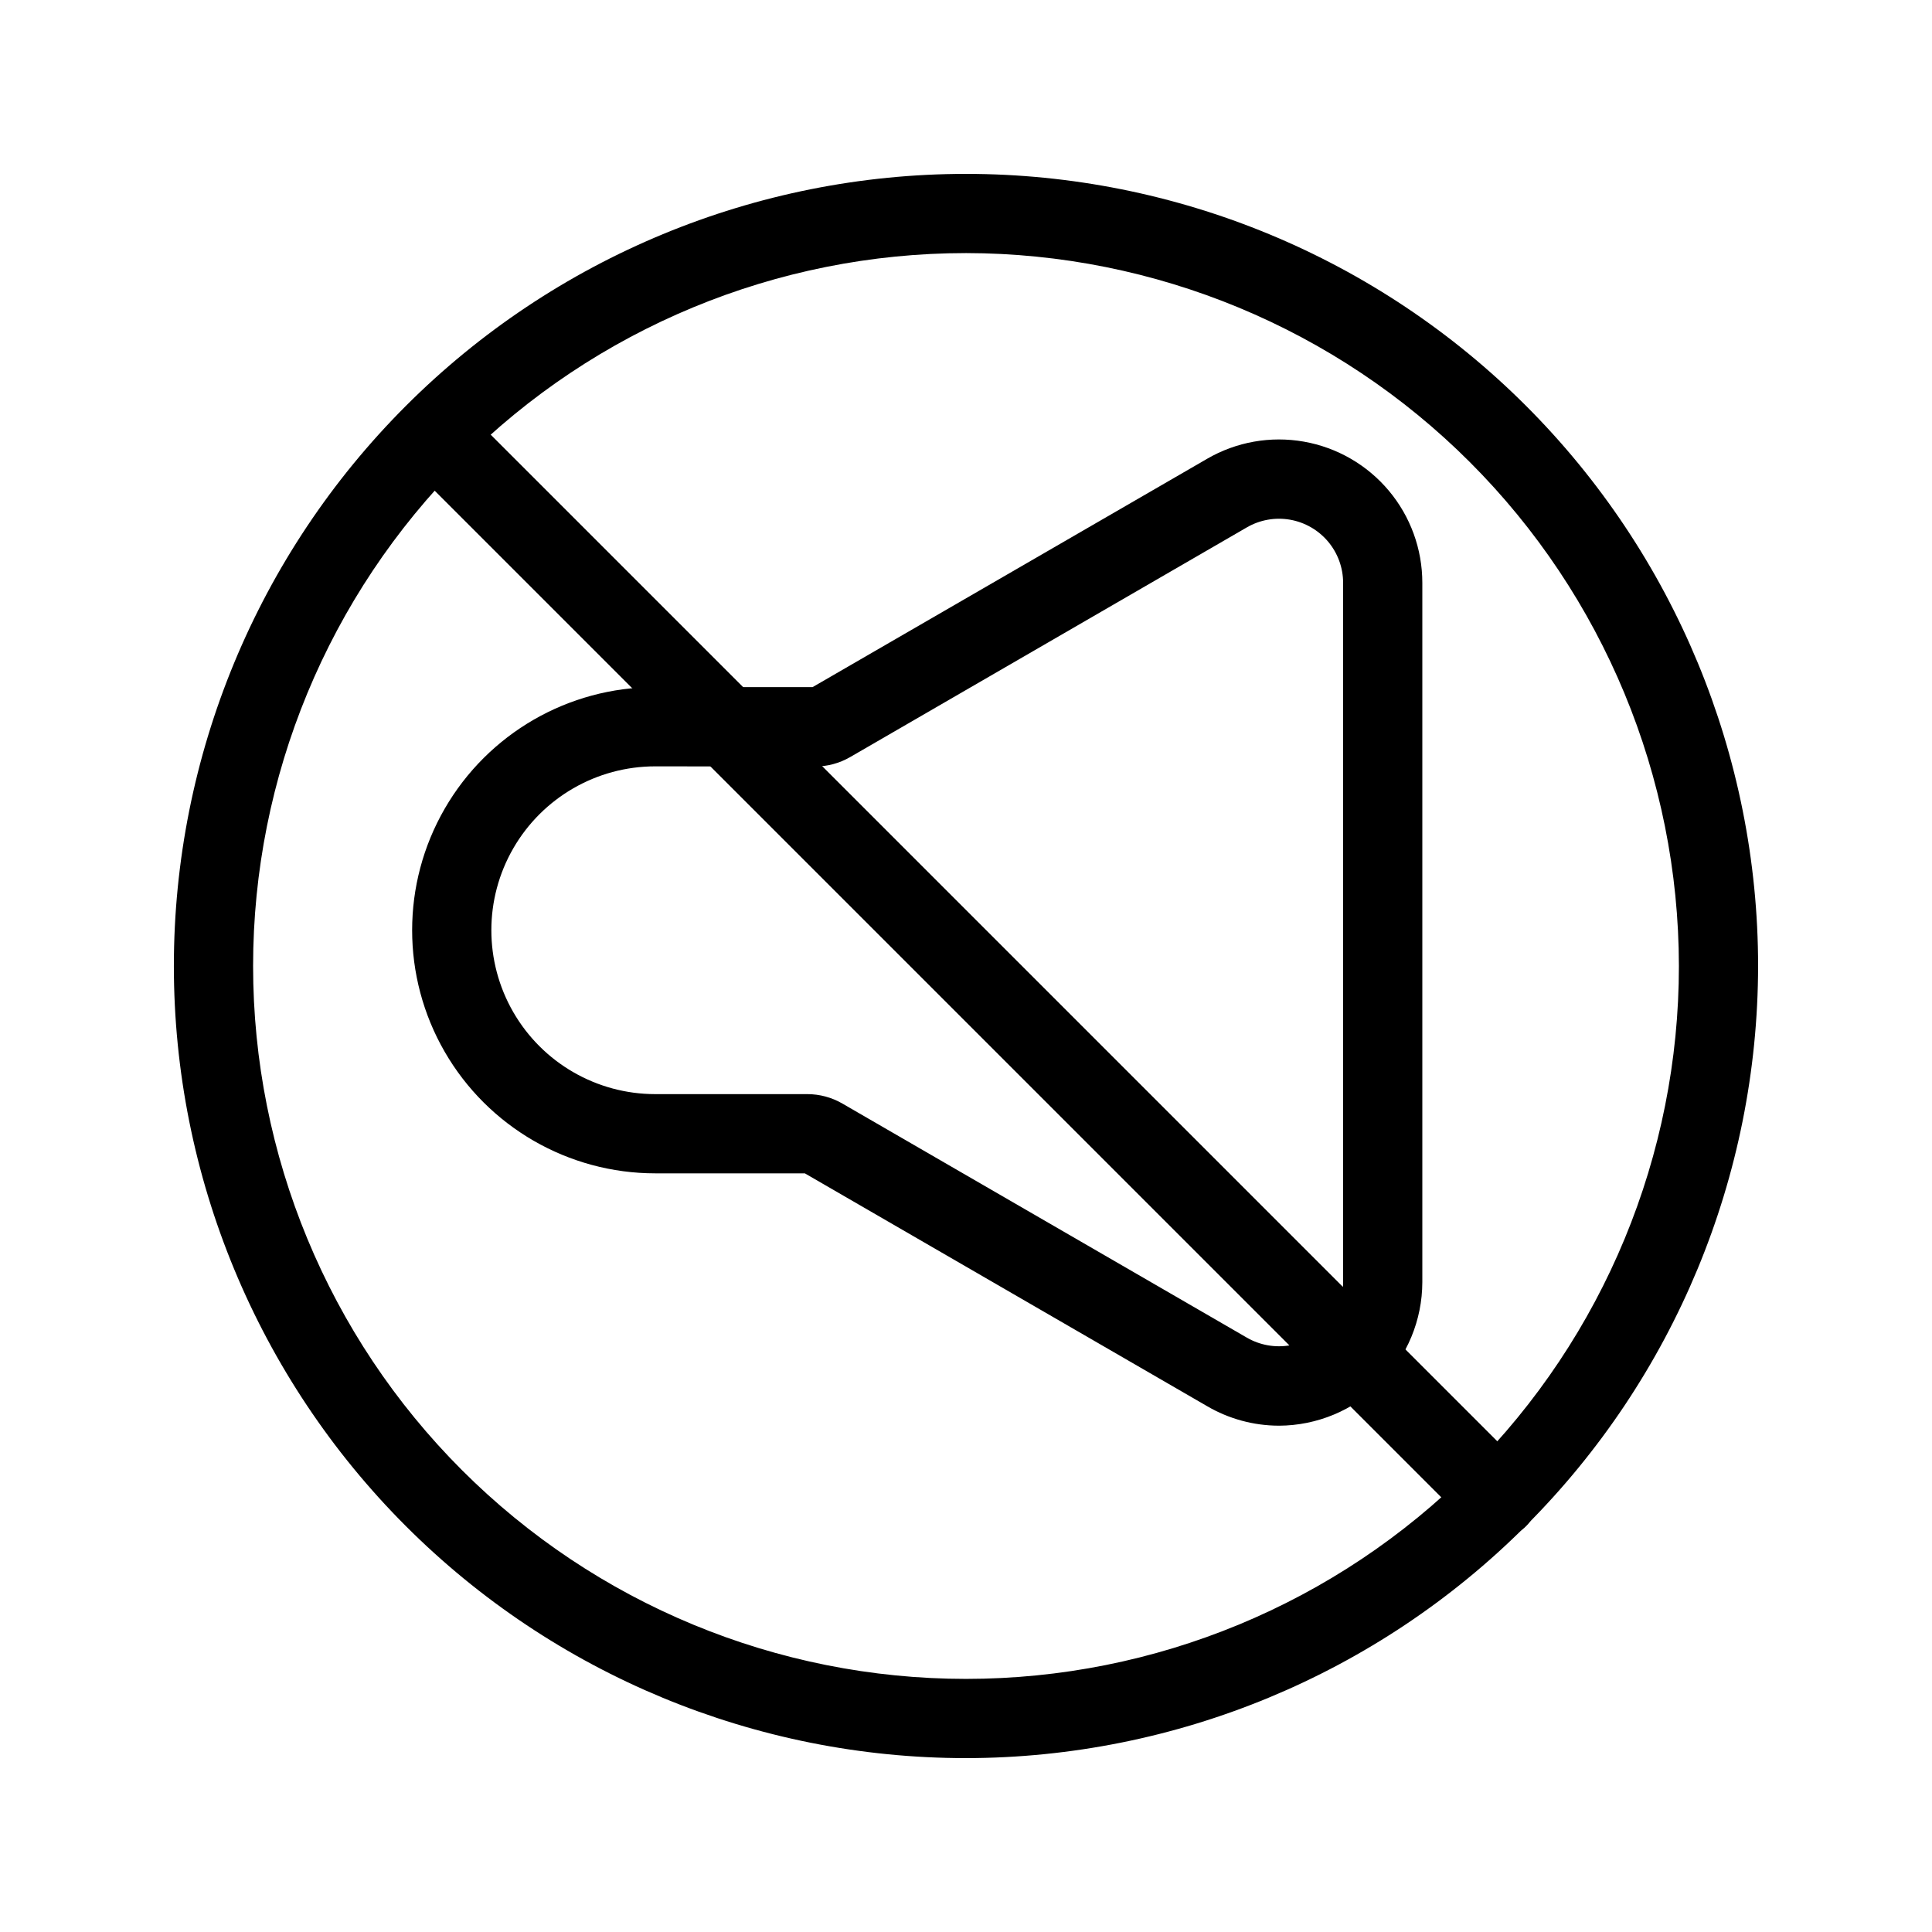
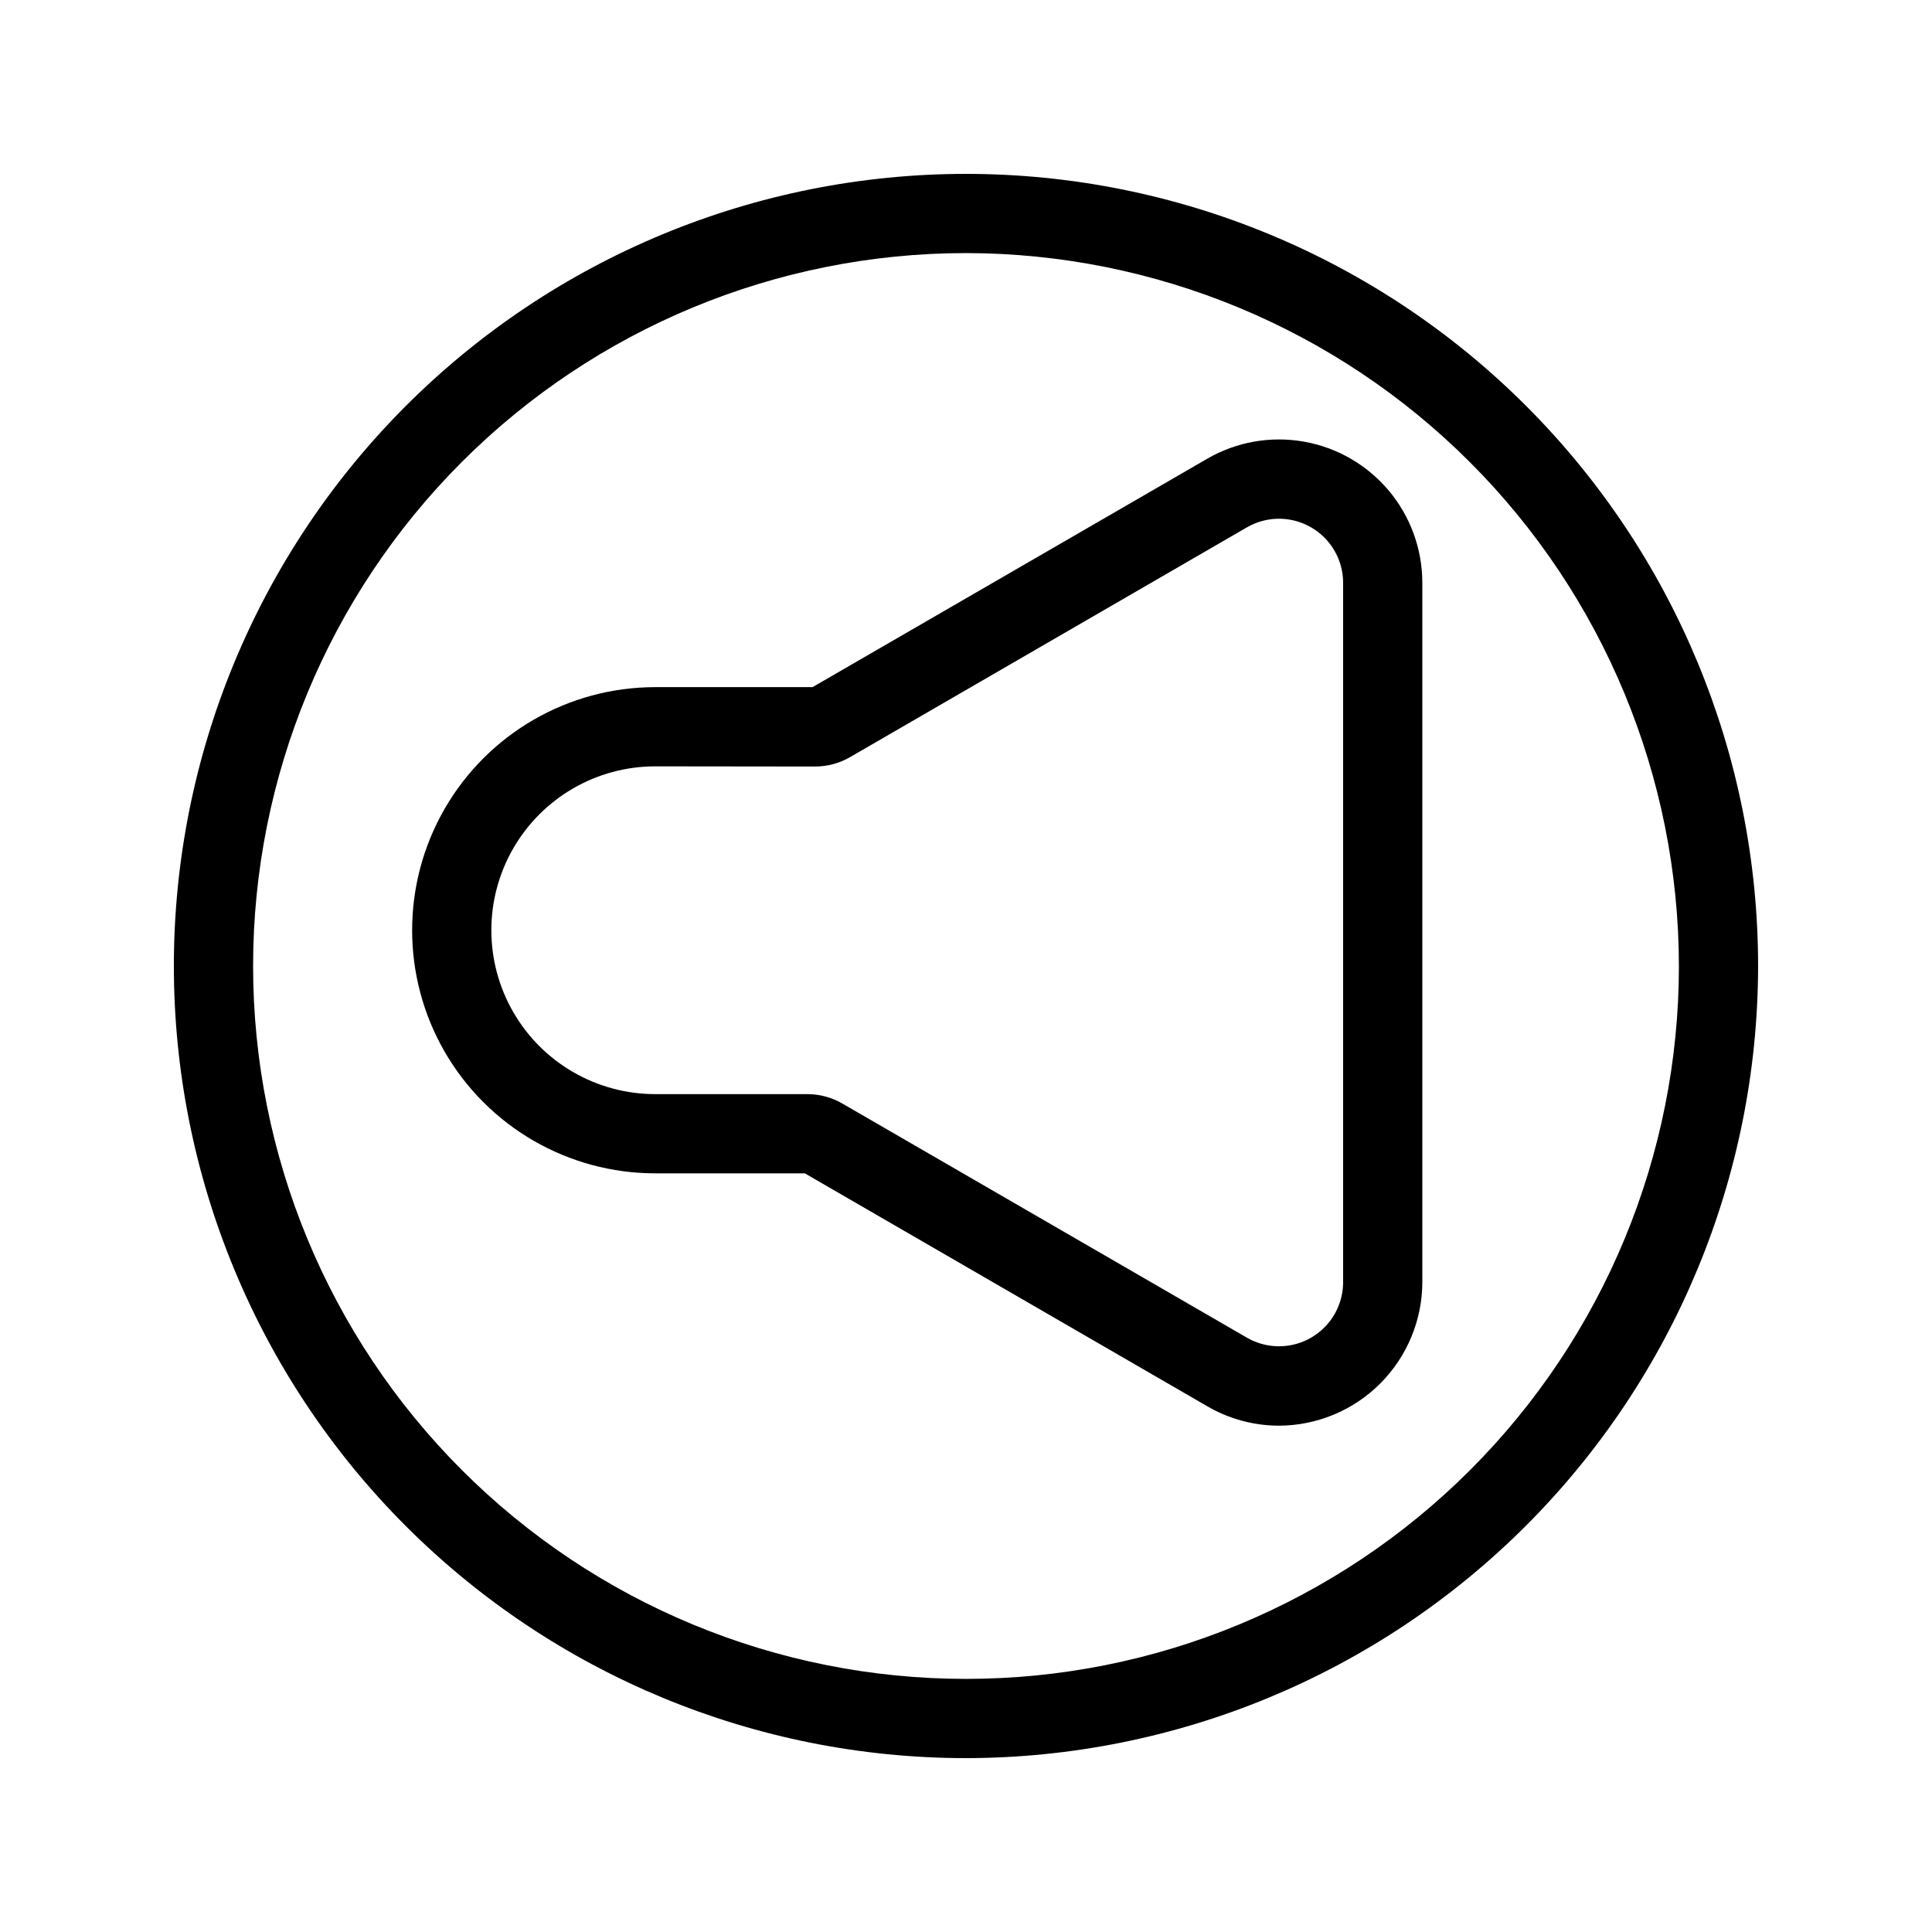
<svg xmlns="http://www.w3.org/2000/svg" fill="#000000" width="800px" height="800px" version="1.1" viewBox="144 144 512 512">
  <g>
    <path d="m482.92 521.82c-6.691-0.012-13.258-1.797-19.031-5.176l-106.6-61.695h-39.641c-23.02 0-44.285-12.281-55.797-32.211-11.508-19.934-11.508-44.492 0-64.426 11.512-19.934 32.777-32.211 55.797-32.211h41.68l104.58-60.52v-0.004c7.734-4.481 16.801-6.09 25.605-4.543 8.801 1.543 16.777 6.144 22.527 12.992 5.746 6.844 8.895 15.5 8.891 24.438v185.3c-0.016 10.078-4.023 19.738-11.145 26.871-7.117 7.129-16.773 11.152-26.852 11.188zm-165.27-174.73c-15.52 0-29.855 8.277-37.617 21.715-7.758 13.438-7.758 29.992 0 43.434 7.762 13.438 22.098 21.715 37.617 21.715h40.305c3.273 0 6.488 0.871 9.32 2.519l107.15 62.012c3.457 2.004 7.512 2.727 11.453 2.035 3.938-0.688 7.504-2.742 10.078-5.805 2.57-3.059 3.984-6.93 3.984-10.926v-185.33c0-4-1.414-7.867-3.984-10.93-2.574-3.059-6.141-5.113-10.078-5.805-3.941-0.688-7.996 0.035-11.453 2.039l-105.14 60.879 0.004-0.004c-2.828 1.637-6.035 2.496-9.301 2.5z" />
    <path d="m400 609.92c-55.676 0-109.07-22.117-148.44-61.484-39.367-39.367-61.484-92.762-61.484-148.43 0-55.676 22.117-109.07 61.484-148.44s92.762-61.484 148.44-61.484c55.672 0 109.07 22.117 148.43 61.484 39.367 39.367 61.484 92.762 61.484 148.44-0.062 55.652-22.199 109.01-61.555 148.36-39.352 39.355-92.711 61.492-148.36 61.555zm0-398.85c-50.109 0-98.164 19.906-133.59 55.336s-55.336 83.484-55.336 133.59c0 50.105 19.906 98.16 55.336 133.59 35.43 35.434 83.484 55.336 133.59 55.336 50.105 0 98.16-19.902 133.59-55.336 35.434-35.43 55.336-83.484 55.336-133.59-0.059-50.09-19.98-98.113-55.398-133.53-35.418-35.418-83.441-55.34-133.53-55.398z" />
-     <path d="m541.01 551.51c-2.781 0-5.453-1.105-7.418-3.074l-282.03-282.03c-3.977-4.121-3.918-10.668 0.129-14.715s10.594-4.106 14.715-0.129l282.03 282.03v0.004c3 3 3.898 7.516 2.273 11.434-1.625 3.922-5.449 6.481-9.695 6.481z" />
  </g>
</svg>